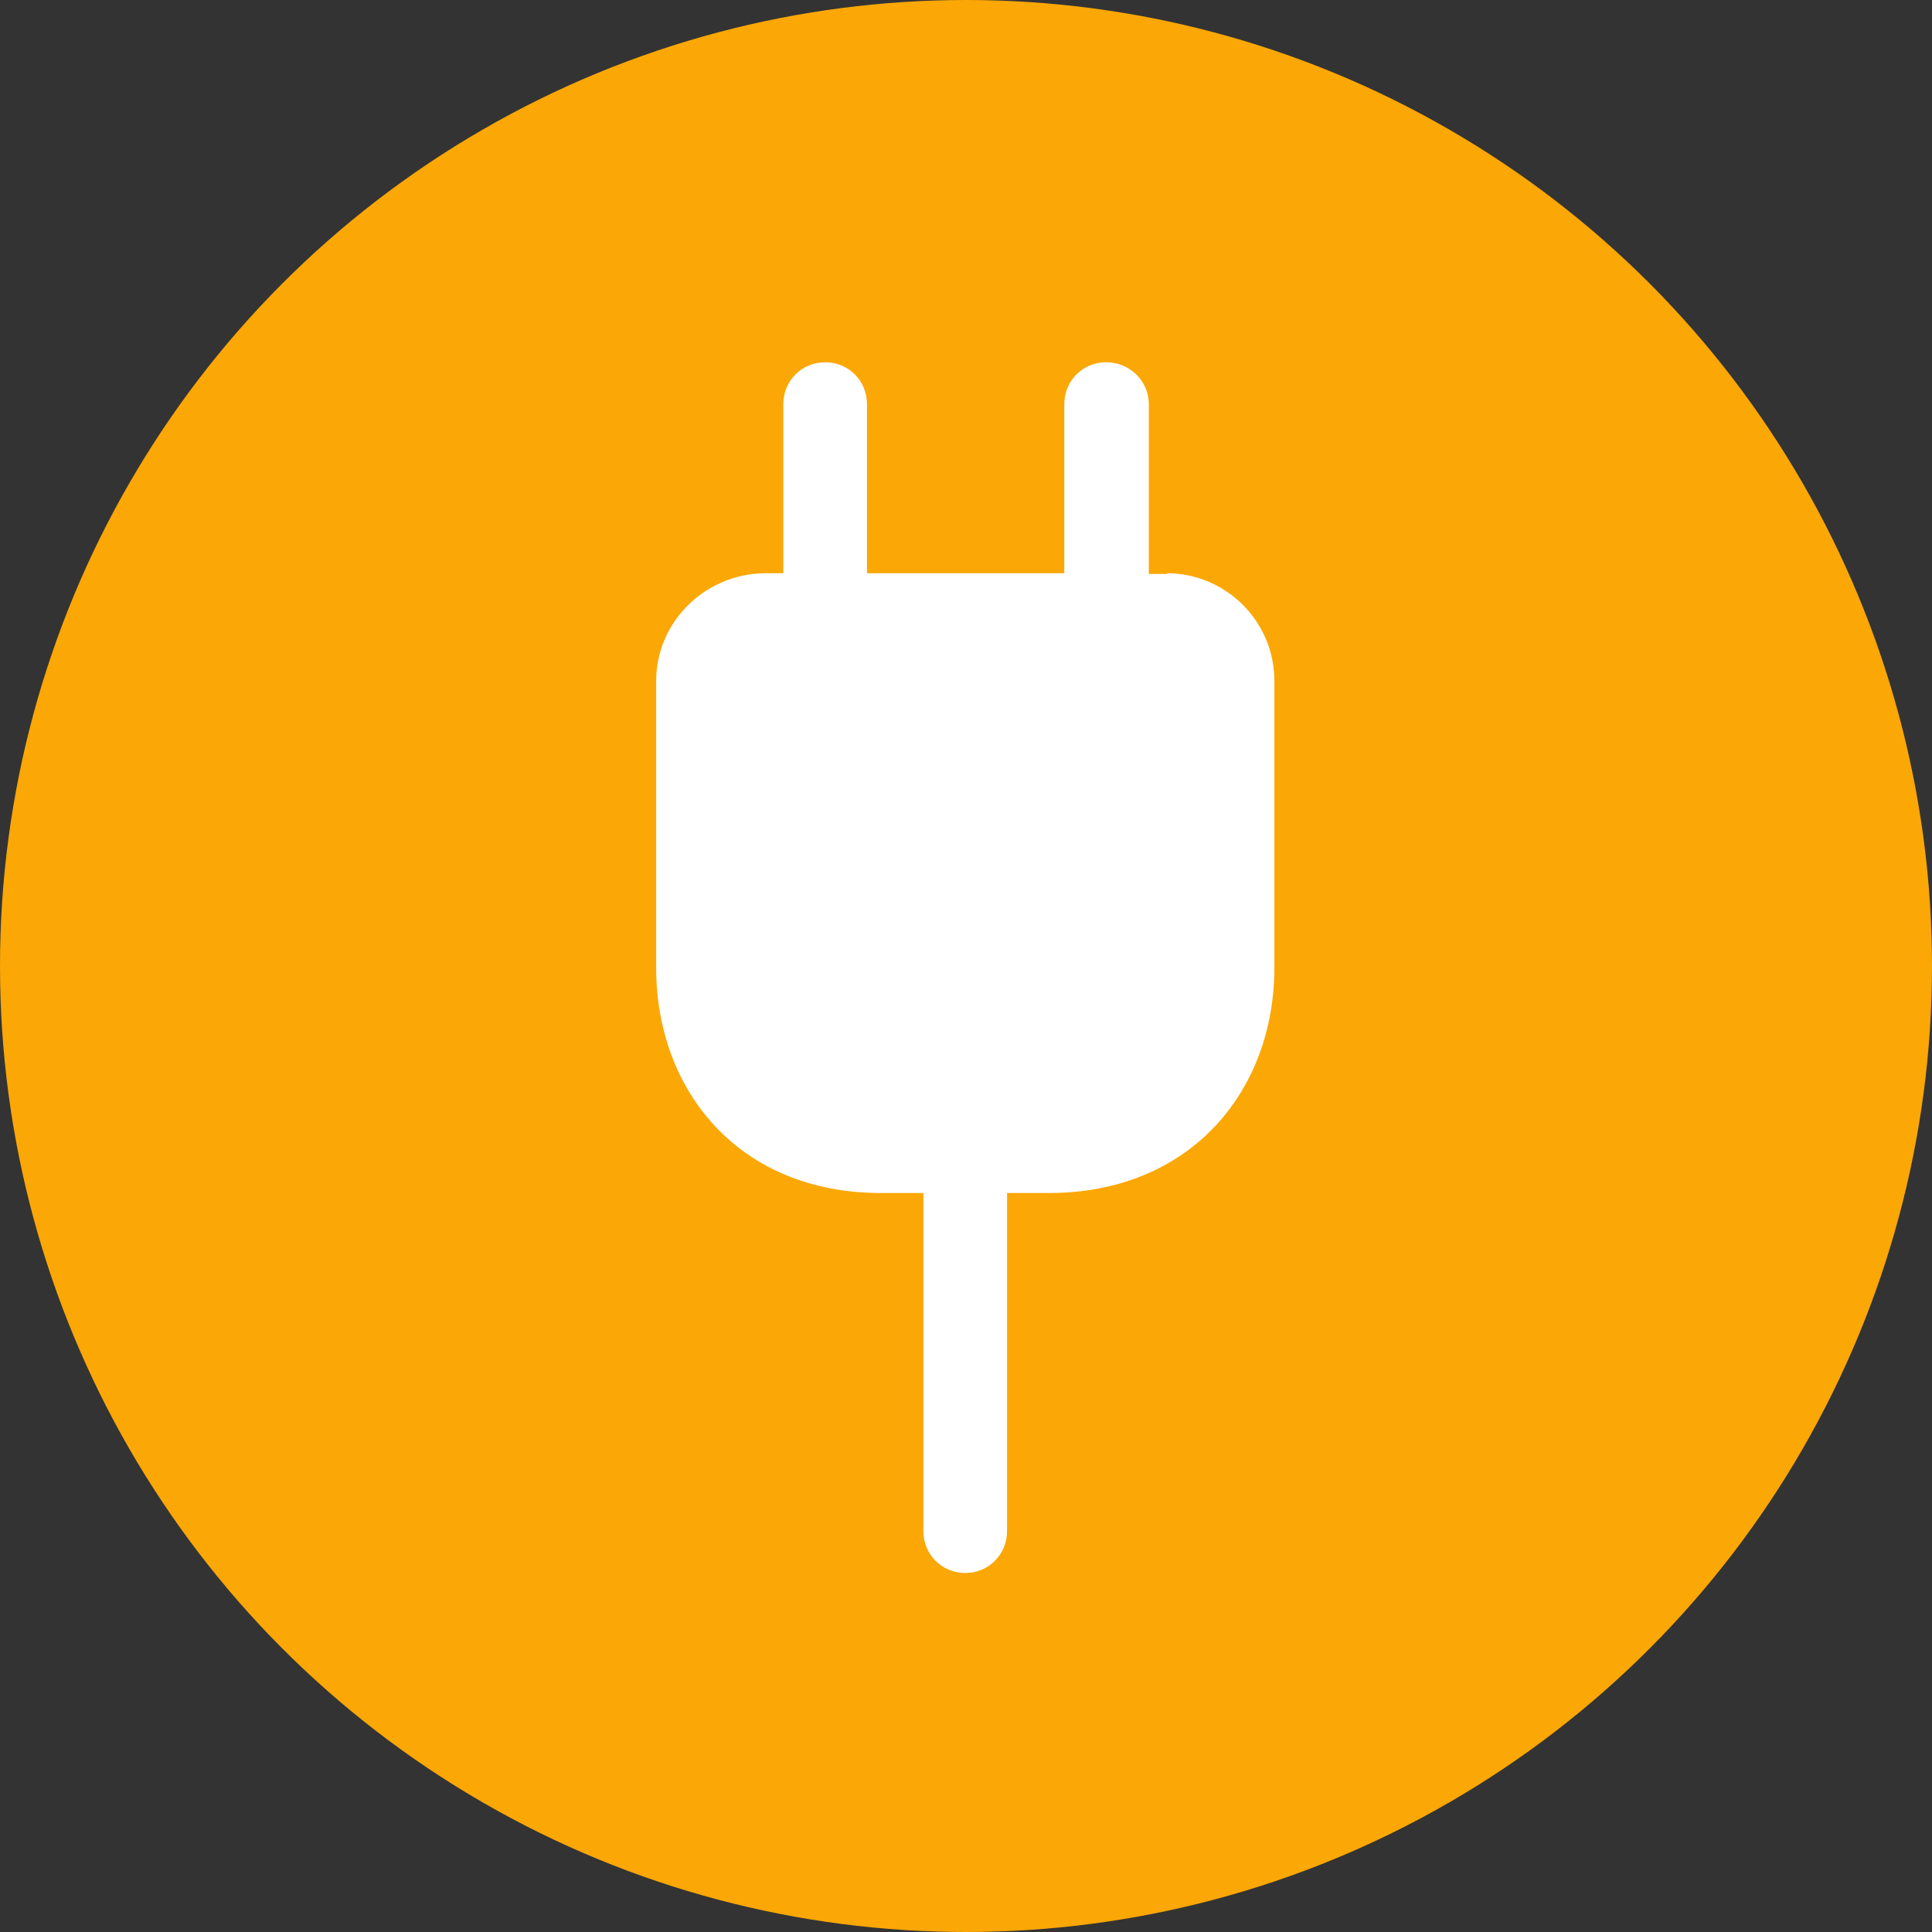
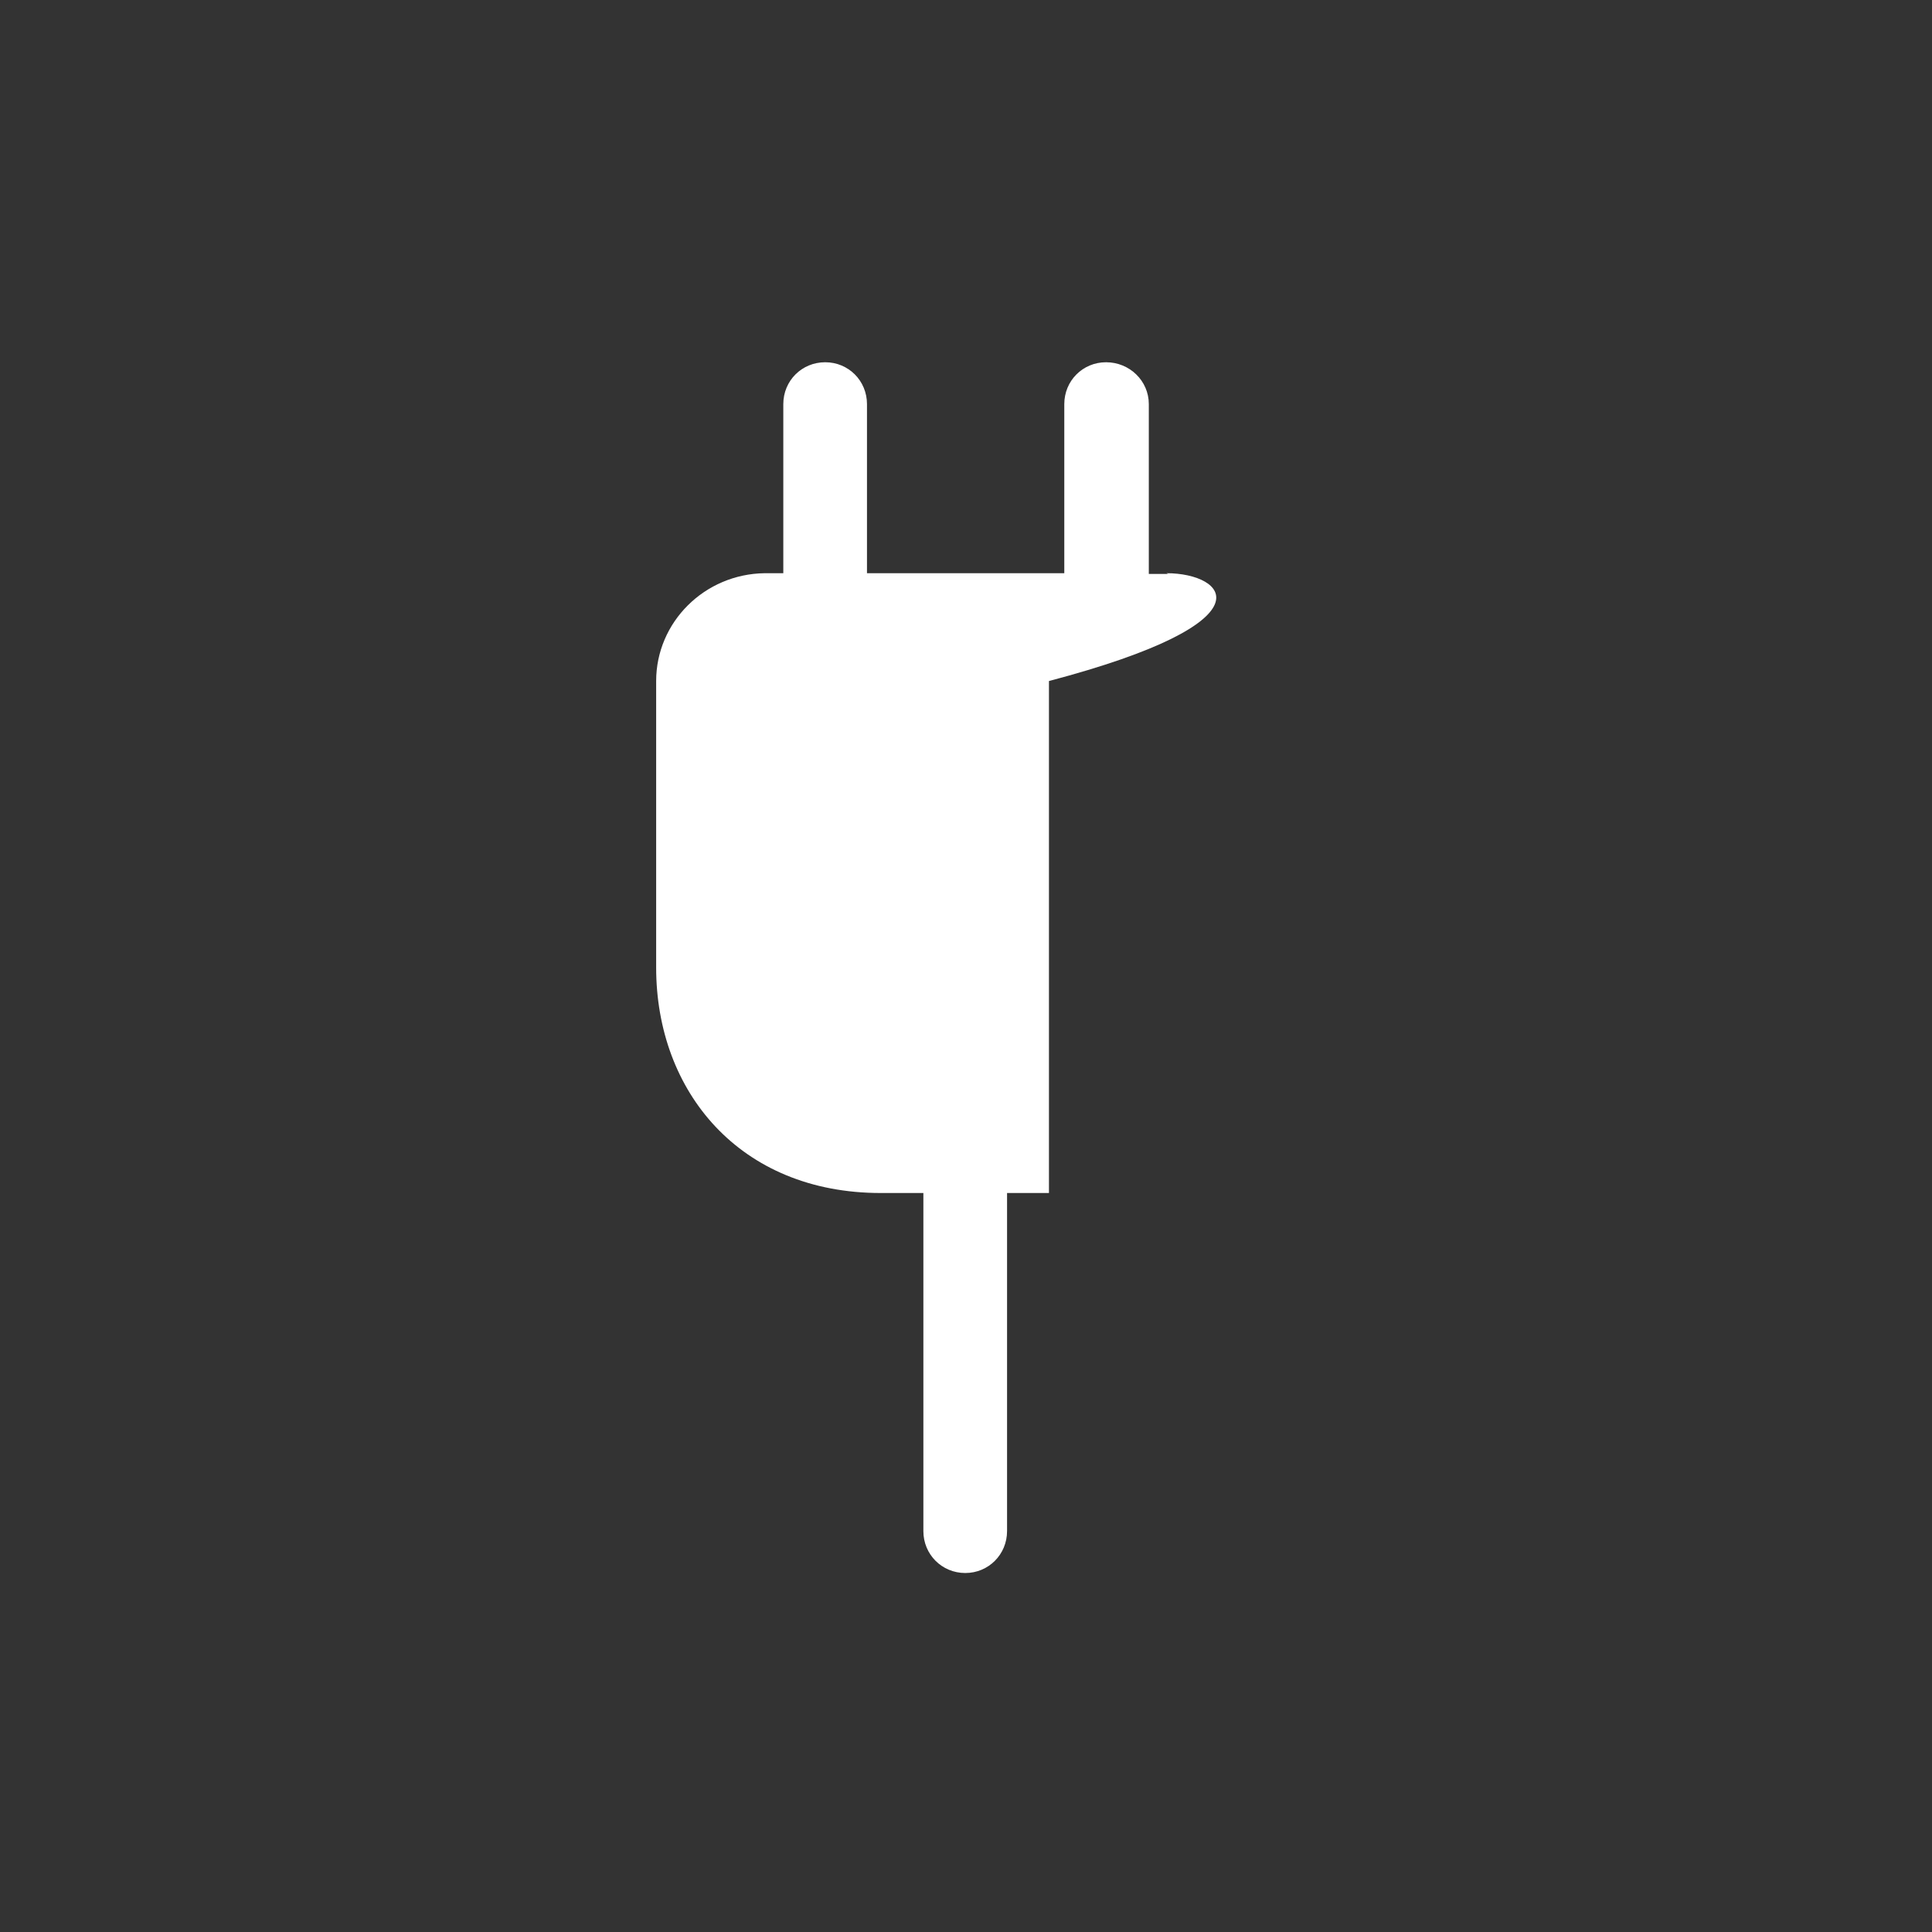
<svg xmlns="http://www.w3.org/2000/svg" width="16" height="16" viewBox="0 0 16 16" fill="none">
  <rect x="0" y="0" width="16" height="16" fill="#333333" stroke="none" />
-   <circle cx="8" cy="8" r="8" fill="#FBA705" />
  <g clip-path="url(#clip0_8727_55370)">
-     <path d="M9.674 4.753H9.514V3.347C9.514 3.153 9.354 3 9.16 3C8.967 3 8.814 3.153 8.814 3.347V4.747H7.18V3.347C7.18 3.153 7.027 3 6.834 3C6.64 3 6.487 3.153 6.487 3.347V4.747H6.334C5.834 4.753 5.434 5.153 5.434 5.64V8.013C5.434 9.04 6.127 9.88 7.294 9.88H7.647V12.68C7.647 12.873 7.8 13.027 7.994 13.027C8.187 13.027 8.34 12.873 8.34 12.68V9.88H8.687C9.854 9.88 10.554 9.04 10.554 8.013V5.64C10.554 5.147 10.154 4.747 9.66 4.747L9.674 4.753Z" fill="white" />
+     <path d="M9.674 4.753H9.514V3.347C9.514 3.153 9.354 3 9.16 3C8.967 3 8.814 3.153 8.814 3.347V4.747H7.18V3.347C7.18 3.153 7.027 3 6.834 3C6.64 3 6.487 3.153 6.487 3.347V4.747H6.334C5.834 4.753 5.434 5.153 5.434 5.64V8.013C5.434 9.04 6.127 9.88 7.294 9.88H7.647V12.68C7.647 12.873 7.8 13.027 7.994 13.027C8.187 13.027 8.34 12.873 8.34 12.68V9.88H8.687V5.64C10.554 5.147 10.154 4.747 9.66 4.747L9.674 4.753Z" fill="white" />
  </g>
  <defs>
    <clipPath id="clip0_8727_55370">
      <rect width="5.127" height="10.033" fill="white" transform="translate(5.434 3)" />
    </clipPath>
  </defs>
</svg>